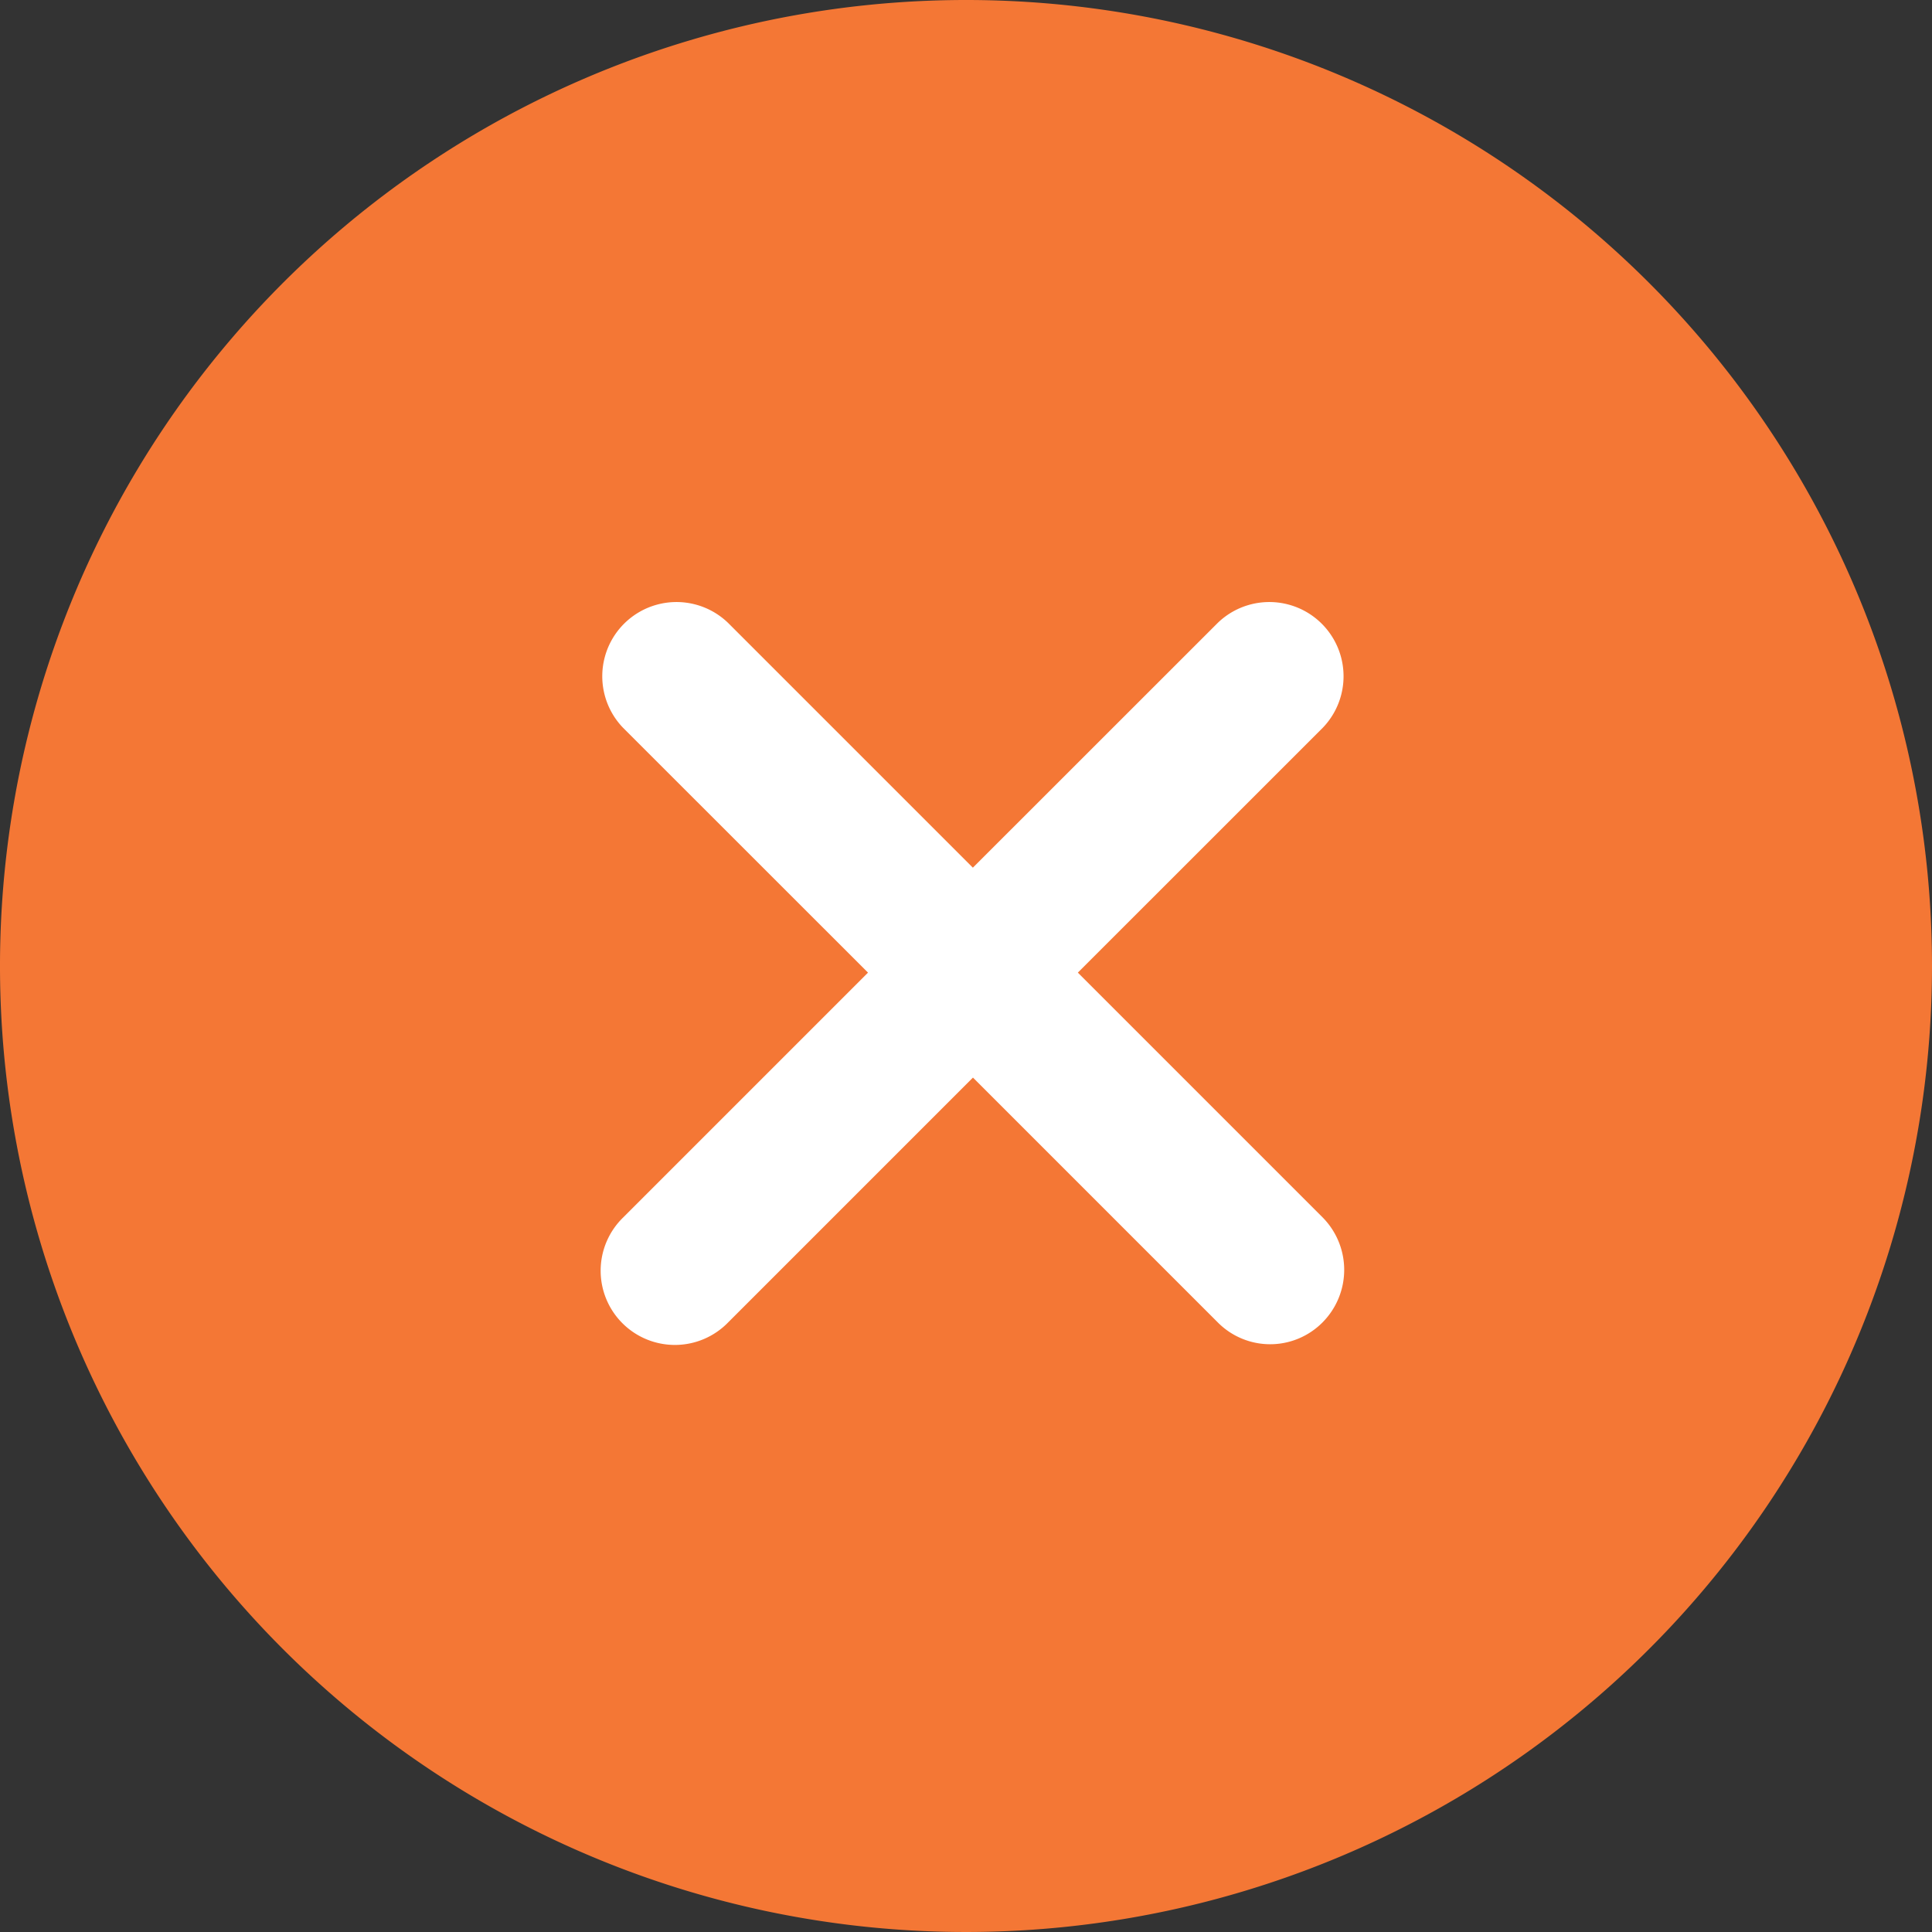
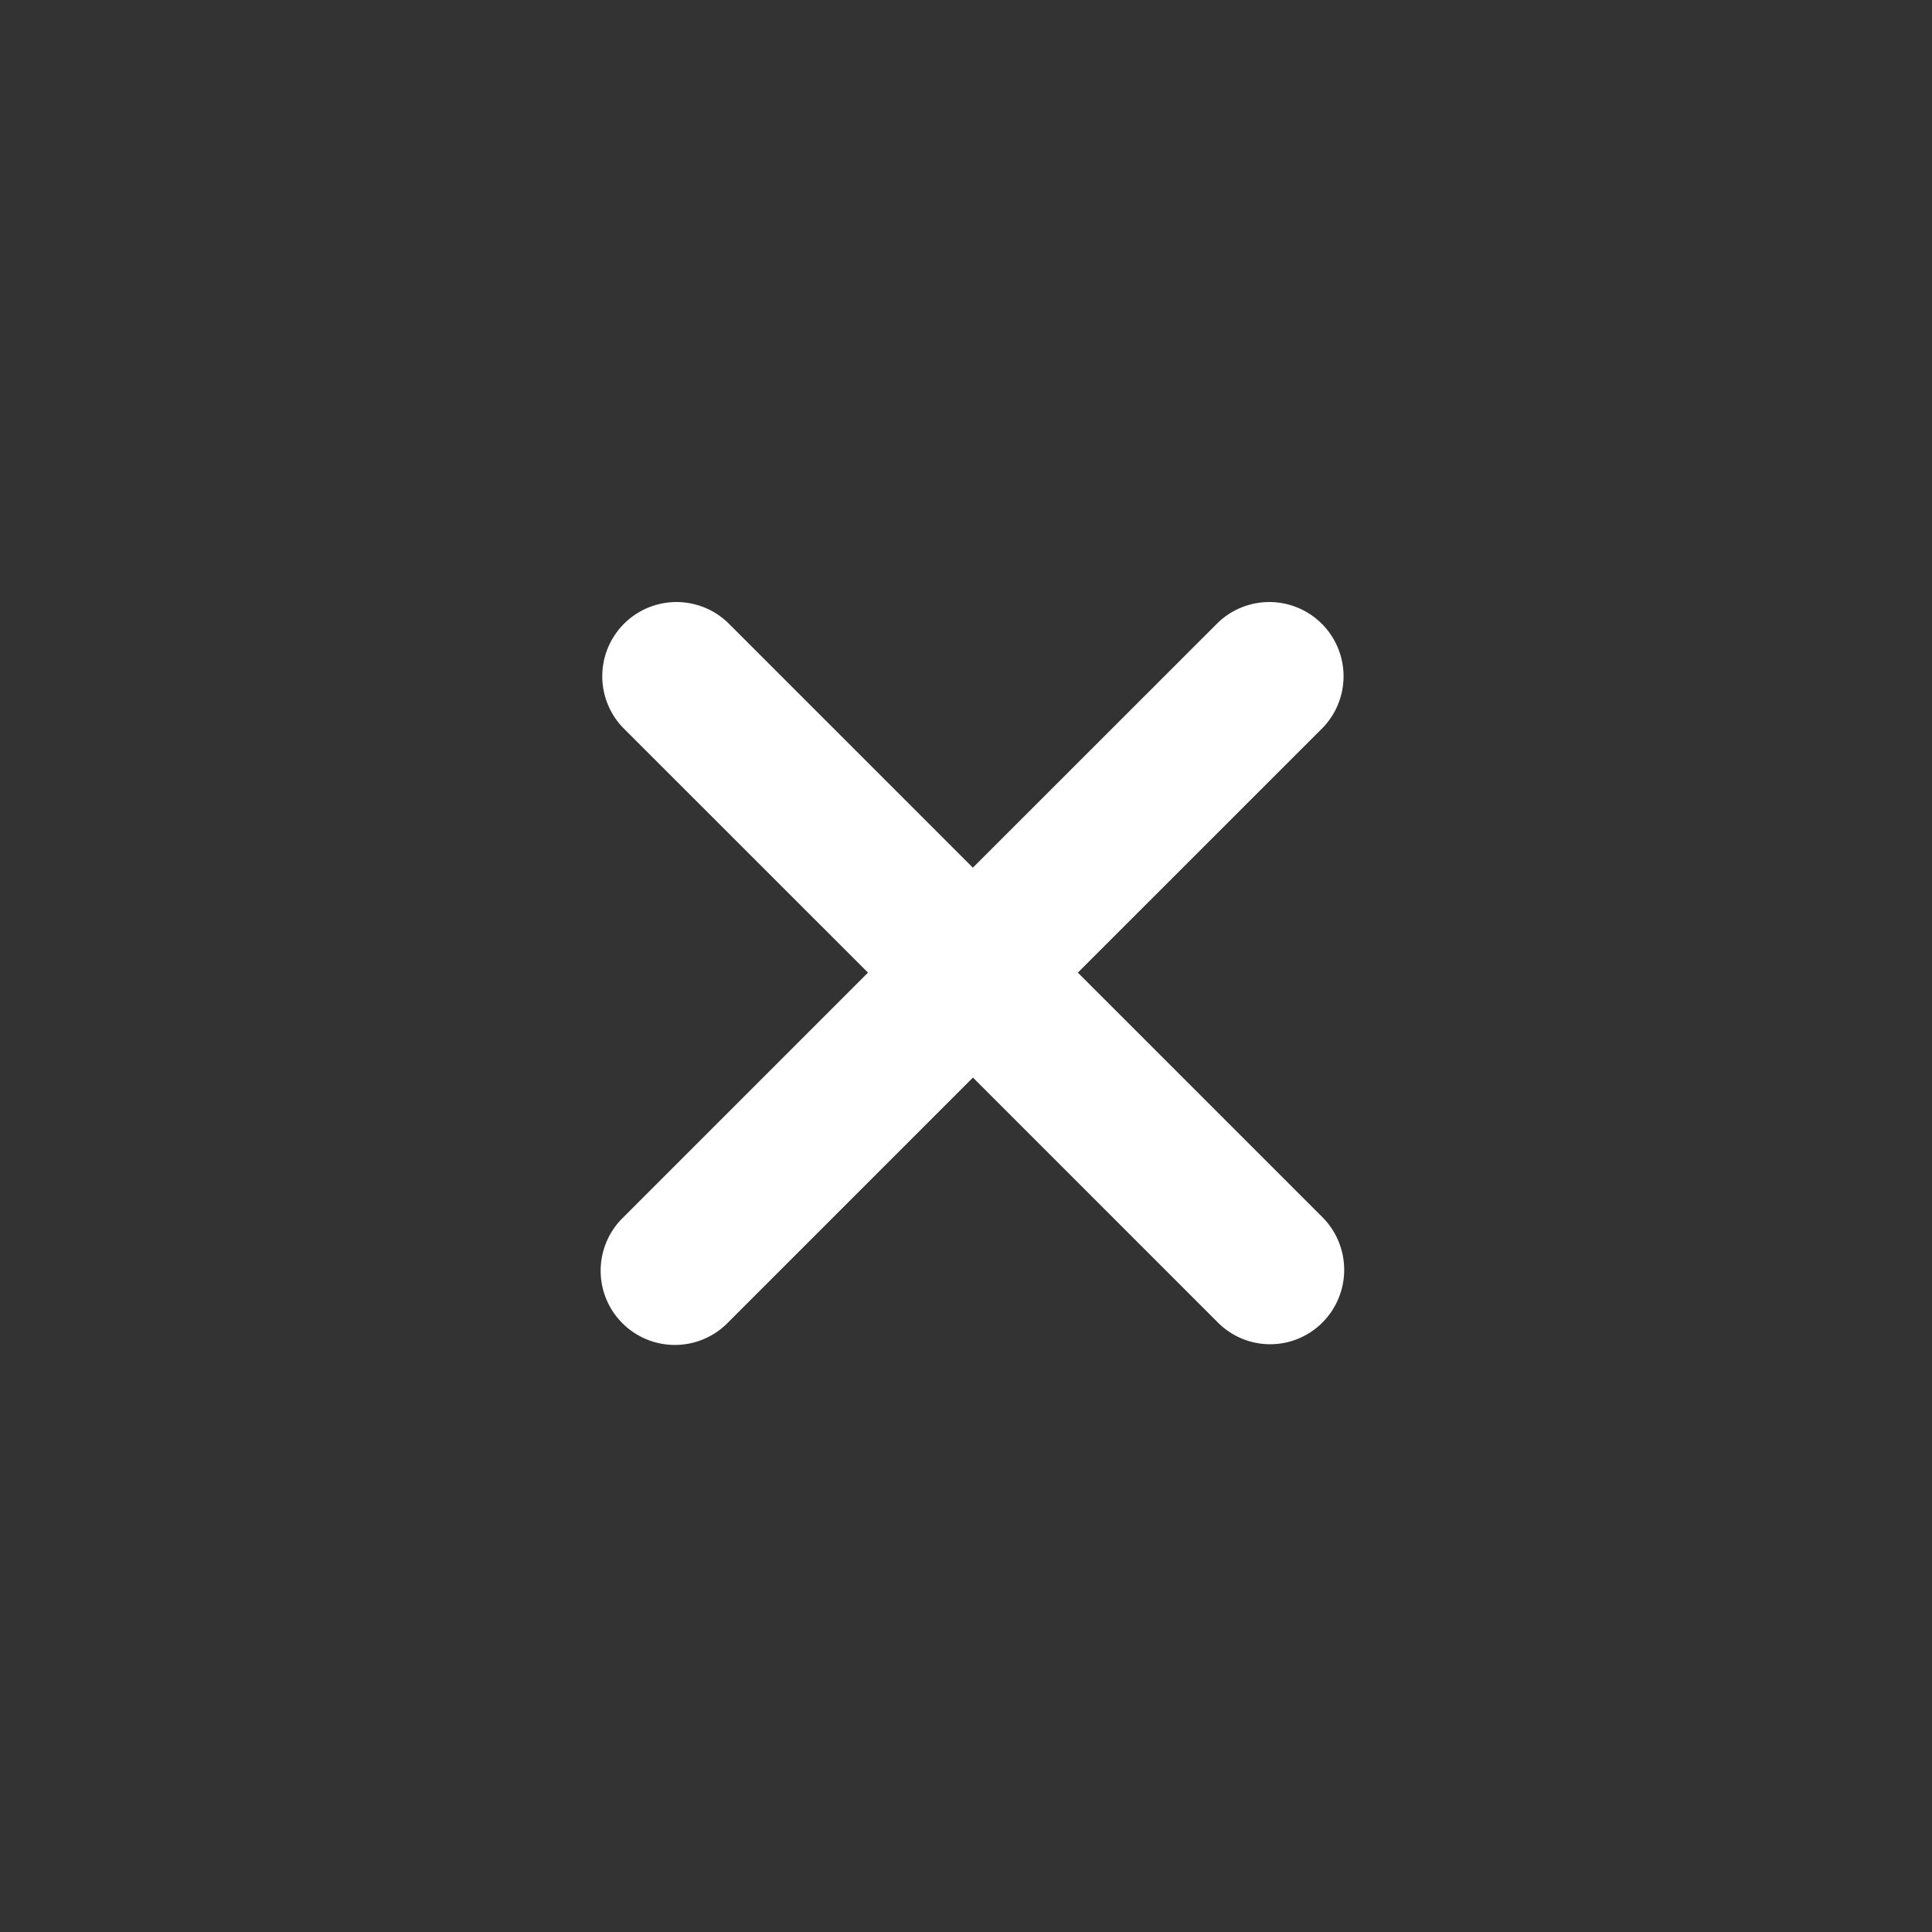
<svg xmlns="http://www.w3.org/2000/svg" width="58.28" height="58.28" viewBox="0 0 58.28 58.28">
  <rect x="0" y="0" width="58.28" height="58.28" fill="#333333" stroke="none" />
  <g id="Grupo_149" data-name="Grupo 149" transform="translate(-266.635 -182.637)">
-     <path id="Icon_ionic-ios-close-circle" data-name="Icon ionic-ios-close-circle" d="M32.515,3.375a29.14,29.14,0,1,0,29.14,29.14A29.136,29.136,0,0,0,32.515,3.375Z" transform="translate(263.26 179.262)" fill="#f47735" />
    <path id="Icon_ionic-ios-close-circle-2" data-name="Icon ionic-ios-close-circle" d="M27.9,31.059l-7.383-7.383-7.383,7.383a2.239,2.239,0,1,1-3.166-3.166l7.383-7.383L9.965,13.127a2.239,2.239,0,0,1,3.166-3.166l7.383,7.383L27.9,9.961a2.239,2.239,0,0,1,3.166,3.166L23.681,20.51l7.383,7.383a2.249,2.249,0,0,1,0,3.166A2.224,2.224,0,0,1,27.9,31.059Z" transform="translate(275.468 191.467)" fill="#fff" />
  </g>
</svg>